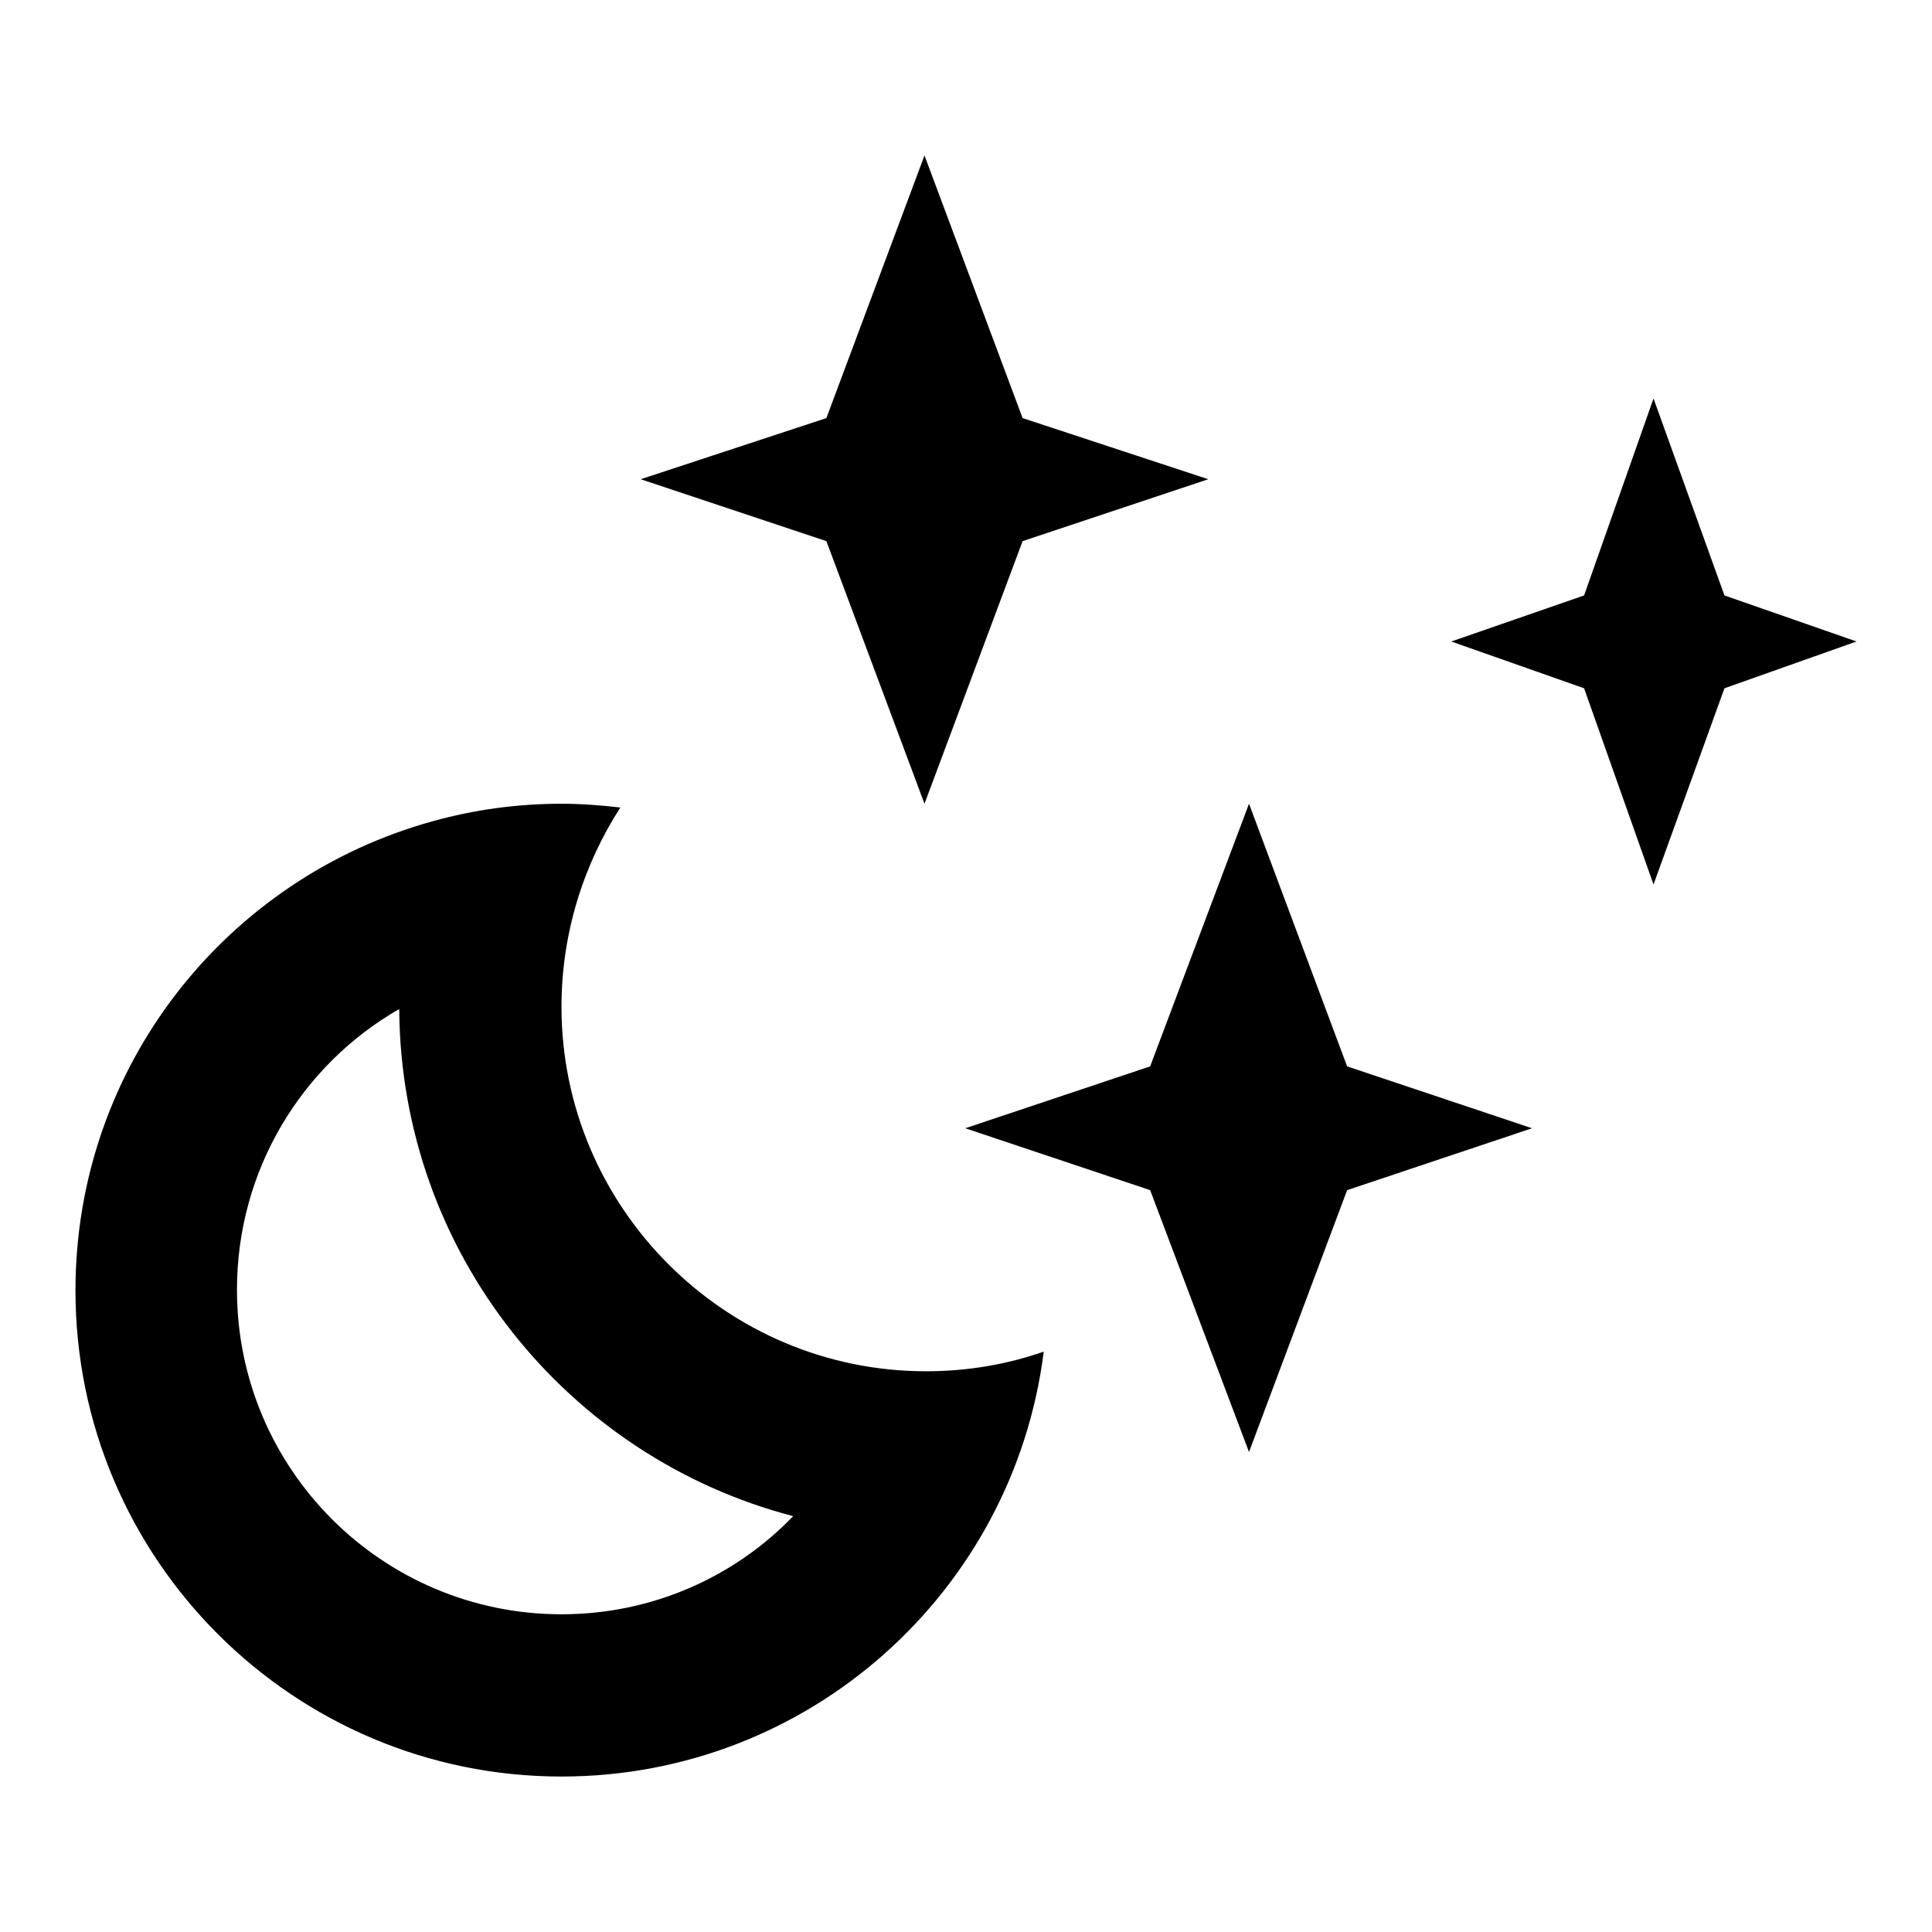
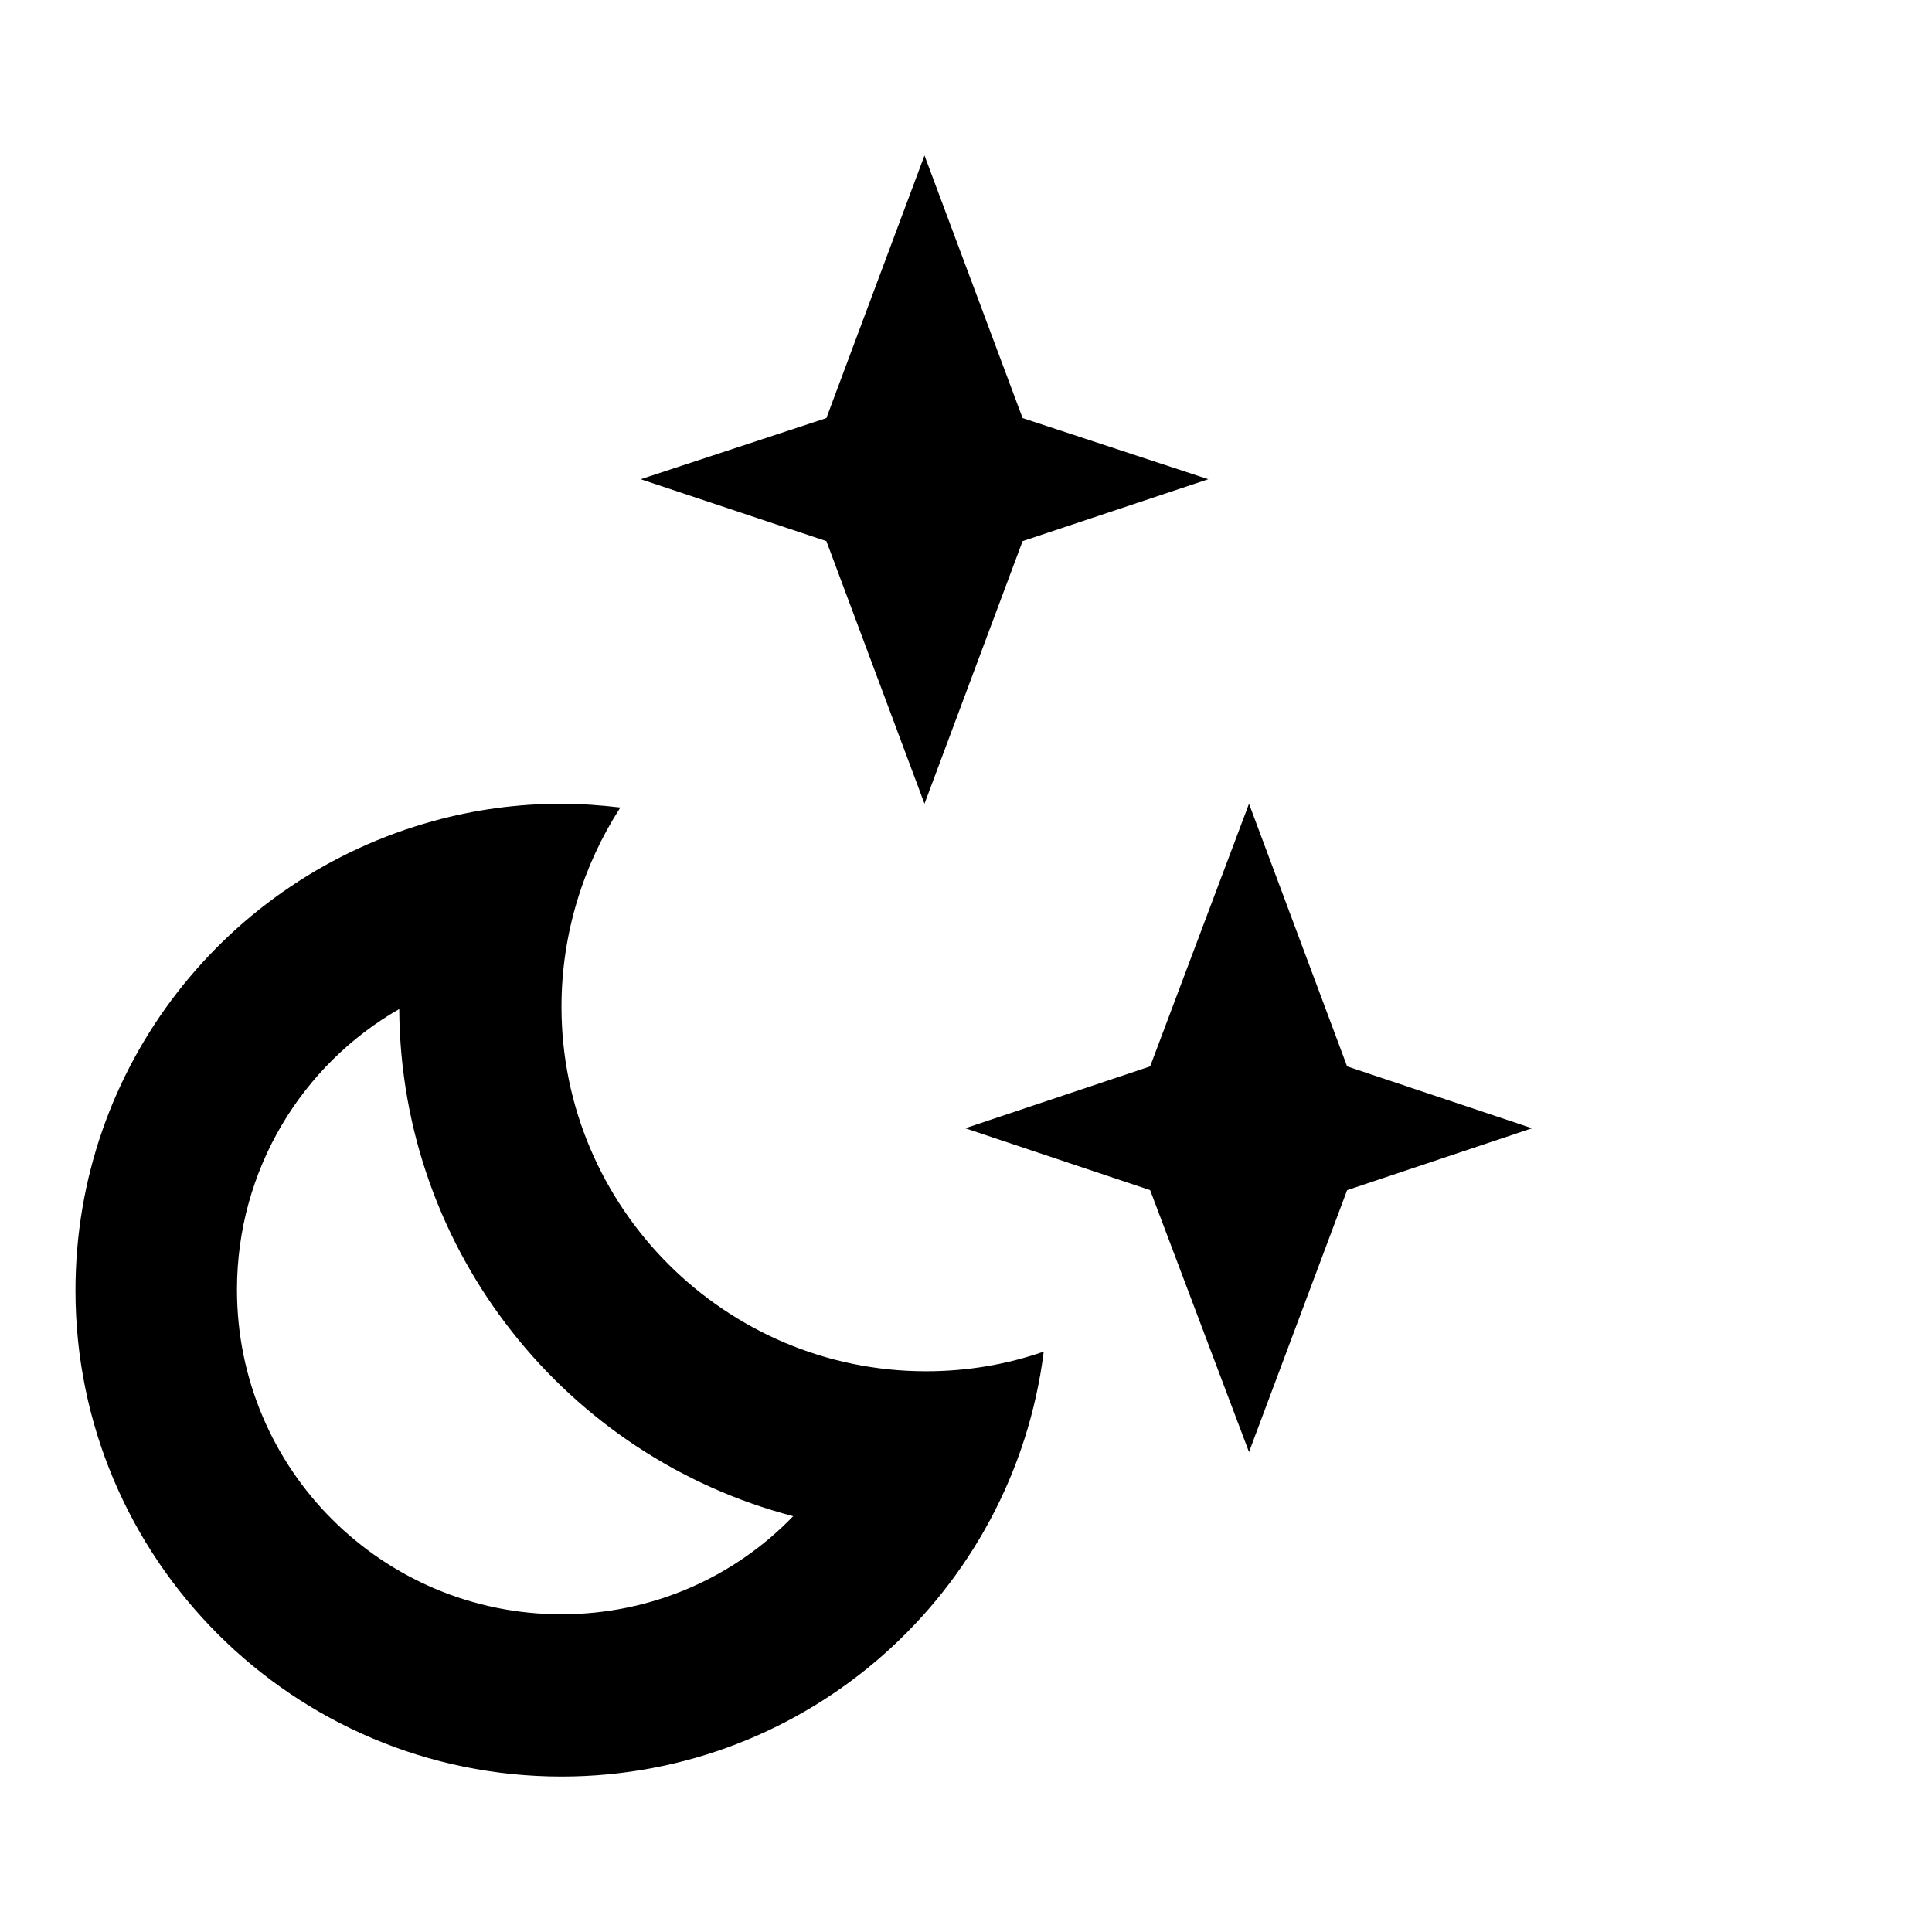
<svg xmlns="http://www.w3.org/2000/svg" version="1.1" x="0px" y="0px" viewBox="0 0 256 256" enable-background="new 0 0 256 256" xml:space="preserve">
  <g>
    <g>
      <g>
        <g>
-           <path fill="#000000" d="M228.5 78.9L219.1 52.8 209.9 78.9 192.3 85 209.9 91.2 219.1 117.2 228.5 91.2 246 85 z" />
          <path fill="#000000" d="M122.5 106.5L135.5 71.7 160.1 63.5 135.5 55.4 122.5 20.6 109.5 55.4 84.9 63.5 109.5 71.7 z" />
          <path fill="#000000" d="M74.4,133.4c0-9.7,2.9-18.8,7.8-26.4c-2.6-0.3-5.2-0.5-7.8-0.5c-5.9,0-11.6,0.8-17,2.3C30.1,116.3,10,141.2,10,171c0,35.6,28.9,64.4,64.4,64.4c32.8,0,59.9-24.5,63.9-56.3c-4.9,1.7-10.1,2.6-15.6,2.6C96.1,181.7,74.4,160,74.4,133.4z M74.4,213.9c-23.7,0-43-19.2-43-43c0-15.9,8.6-29.8,21.5-37.2c0.2,32.3,22.3,59.4,52.2,67.2C97.4,208.9,86.5,213.9,74.4,213.9z" />
          <path fill="#000000" d="M165.5 106.5L152.4 141.3 127.9 149.5 152.4 157.7 165.5 192.4 178.5 157.7 203 149.5 178.5 141.3 z" />
        </g>
      </g>
      <g />
      <g />
      <g />
      <g />
      <g />
      <g />
      <g />
      <g />
      <g />
      <g />
      <g />
      <g />
      <g />
      <g />
      <g />
    </g>
  </g>
</svg>